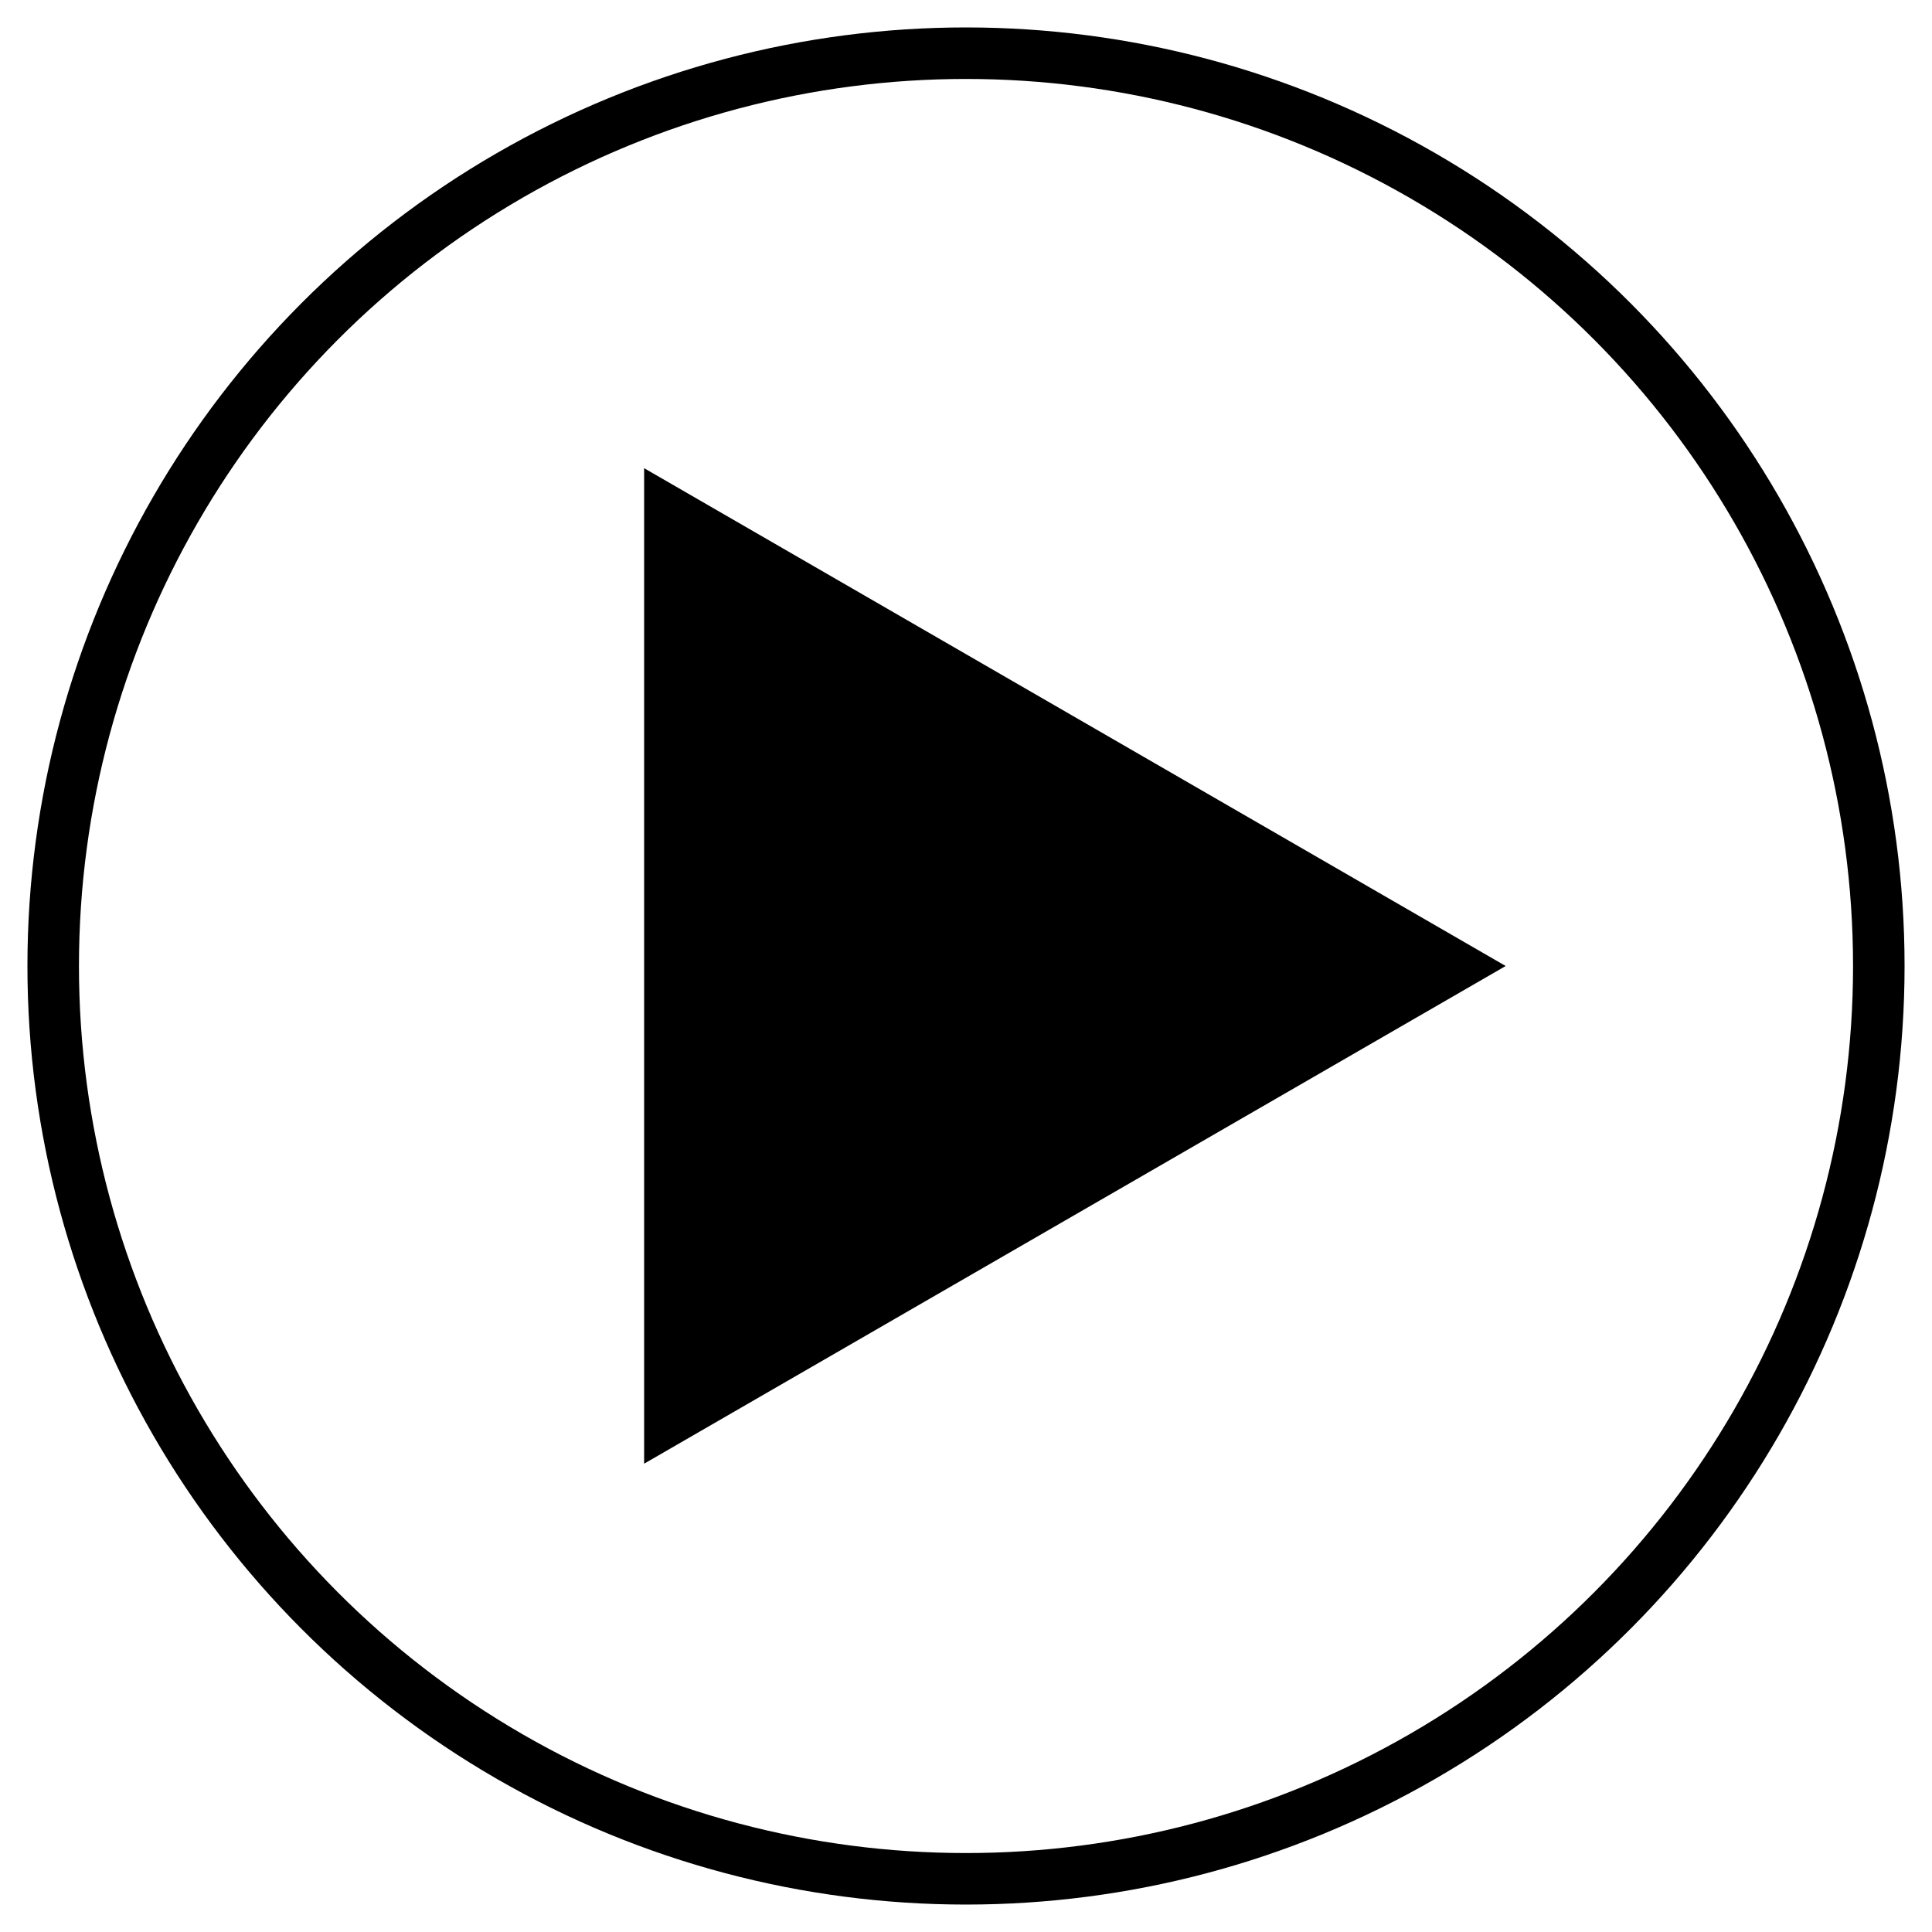
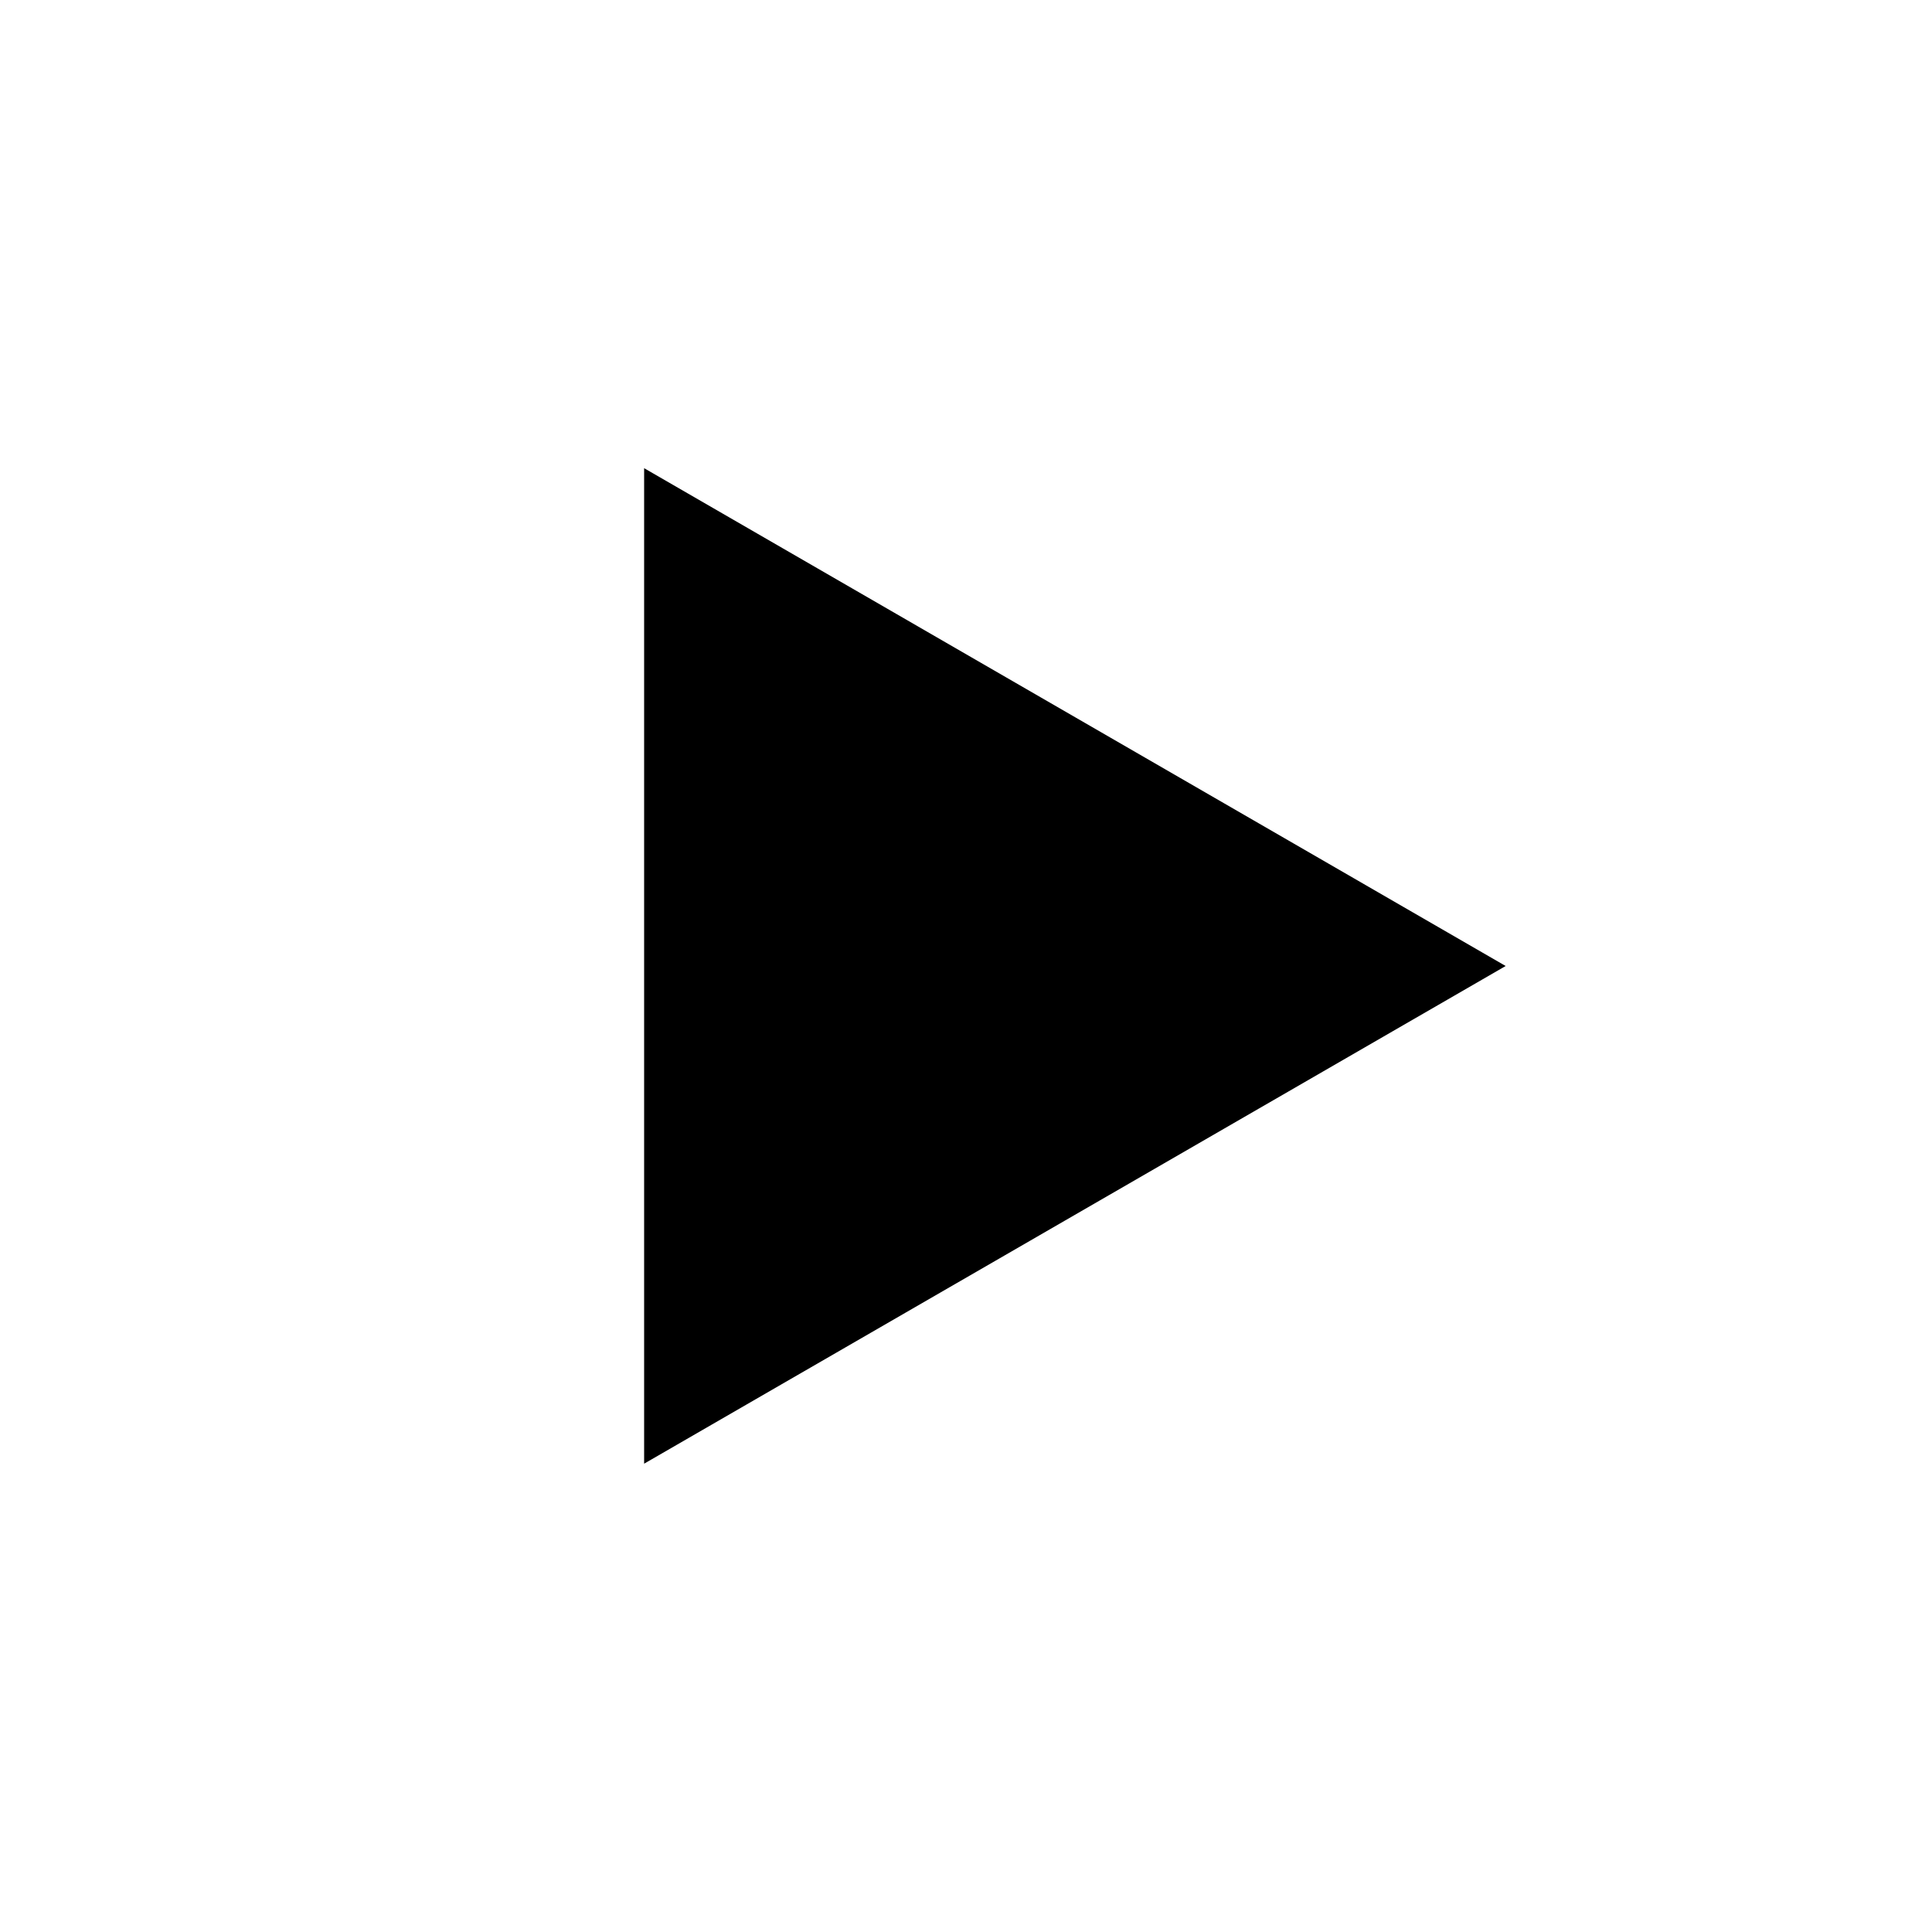
<svg xmlns="http://www.w3.org/2000/svg" id="Layer_1" data-name="Layer 1" viewBox="0 0 150 150">
  <defs>
    <style>.cls-1{fill:none;stroke:#000;stroke-miterlimit:10;stroke-width:4px;}</style>
  </defs>
  <title>paly_pause_icons_2</title>
  <polygon points="50.01 113.64 116.9 75 50.01 36.35 50.01 113.64" />
-   <circle class="cls-1" cx="75" cy="75" r="70.87" />
</svg>